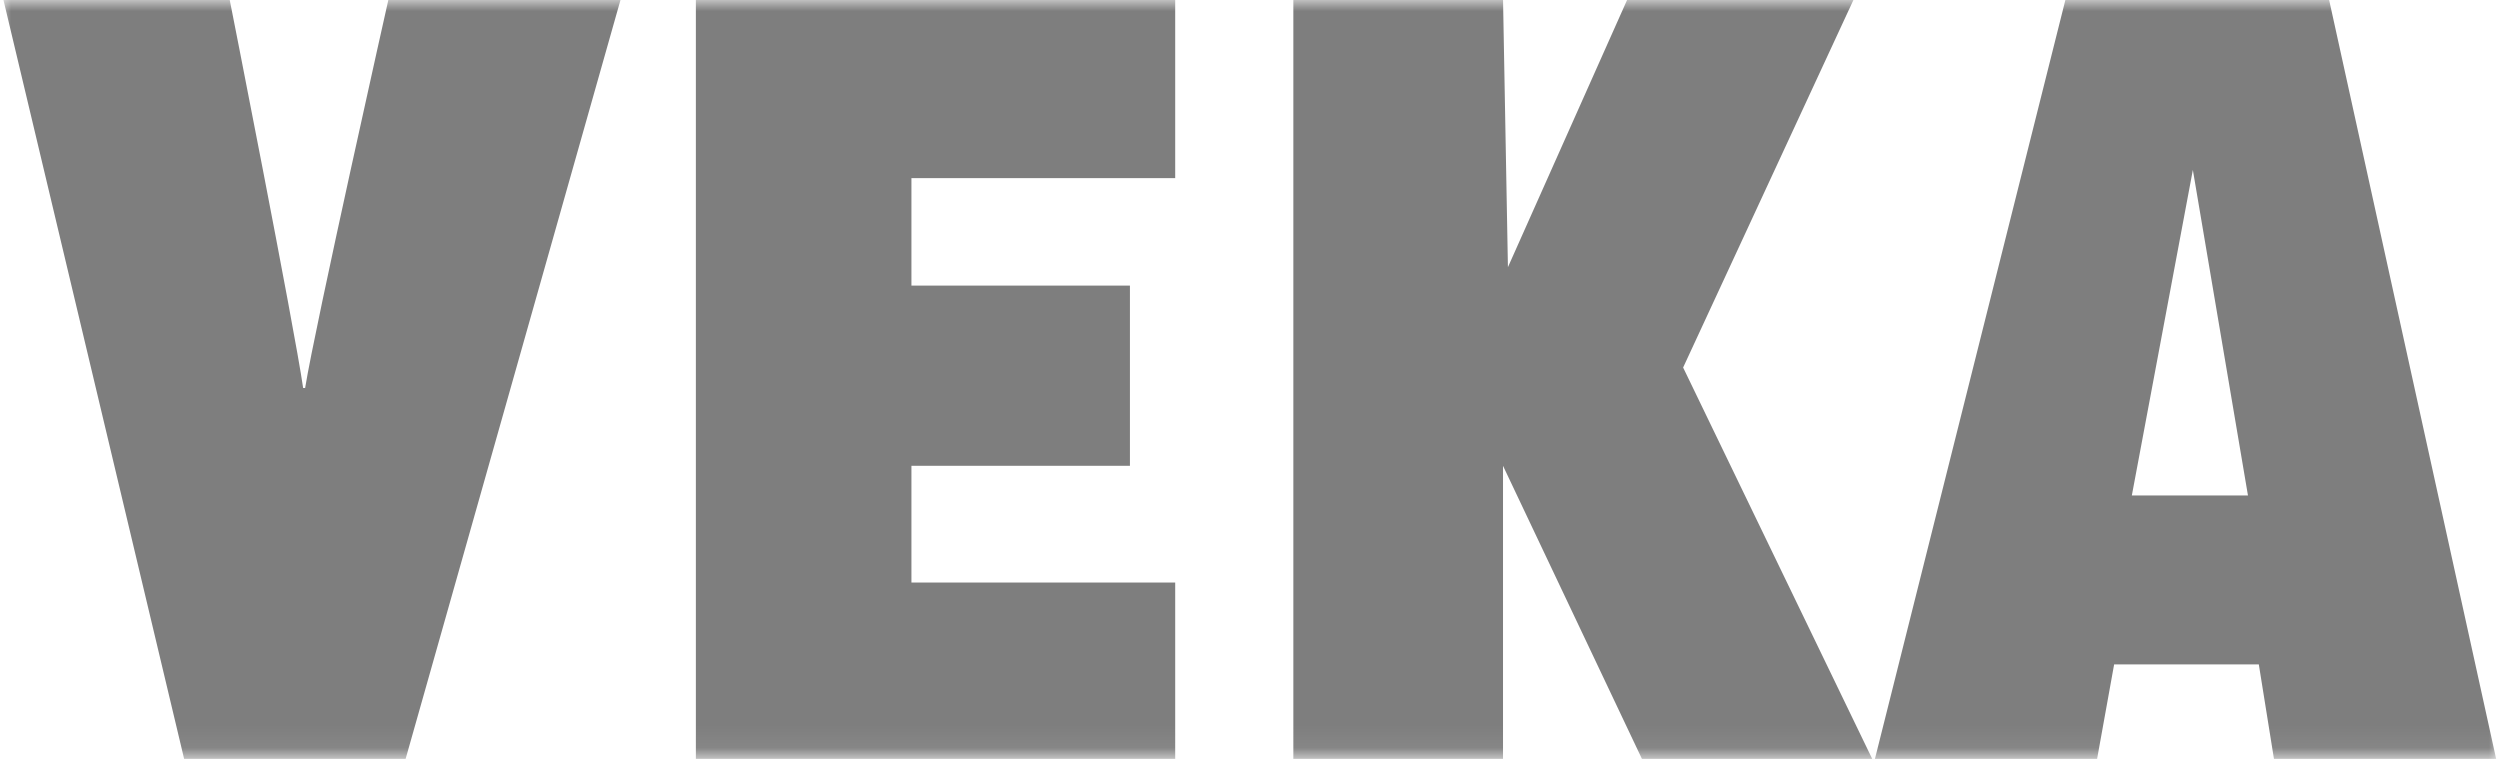
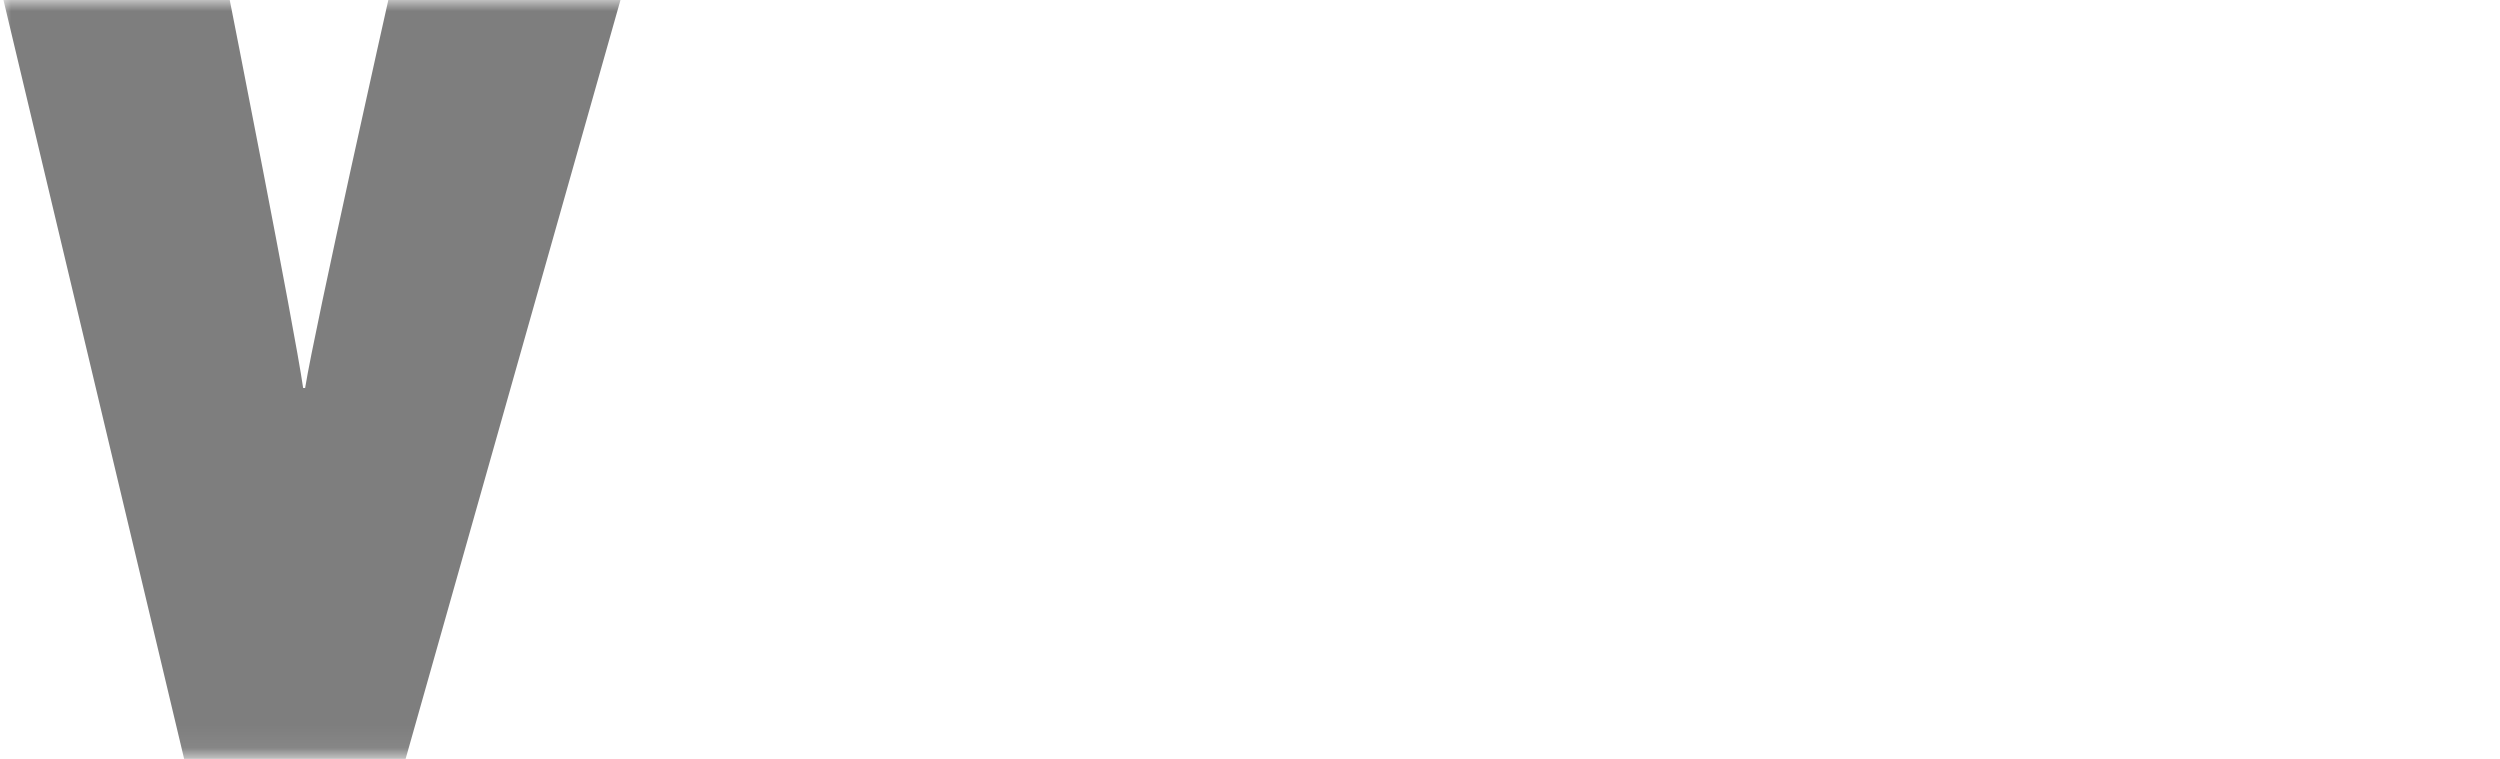
<svg xmlns="http://www.w3.org/2000/svg" width="112" height="34" viewBox="0 0 112 34" fill="none">
  <mask id="mask0_313_755" style="mask-type:luminance" maskUnits="userSpaceOnUse" x="0" y="0" width="112" height="34">
    <path d="M112 0H0V33.939H112V0Z" fill="white" />
  </mask>
  <g mask="url(#mask0_313_755)">
-     <path d="M31.175 -0.092V34.169H52.649V26.097H40.832V20.868H50.621V12.796H40.832V7.98H52.649V-0.092H31.175Z" fill="#7E7E7E" />
    <path d="M13.67 17.382H13.581C13.184 14.631 10.274 -0.092 10.274 -0.092H0.133L8.29 34.169H18.123L27.824 -0.092H17.418C17.418 -0.092 14.111 14.631 13.67 17.382Z" fill="#7E7E7E" />
-     <path d="M75.404 16.465L83.076 -0.092H72.934L67.555 11.97L67.335 -0.092H57.942V34.169H67.335V20.868L73.64 34.169H83.958L75.404 16.465Z" fill="#7E7E7E" />
-     <path d="M95.506 22.198L98.24 7.613L100.709 22.198H95.506ZM104.325 -0.092H92.552L83.954 34.169H93.919L94.713 29.766H101.195L101.901 34.169H111.865L104.325 -0.092Z" fill="#7E7E7E" />
  </g>
</svg>